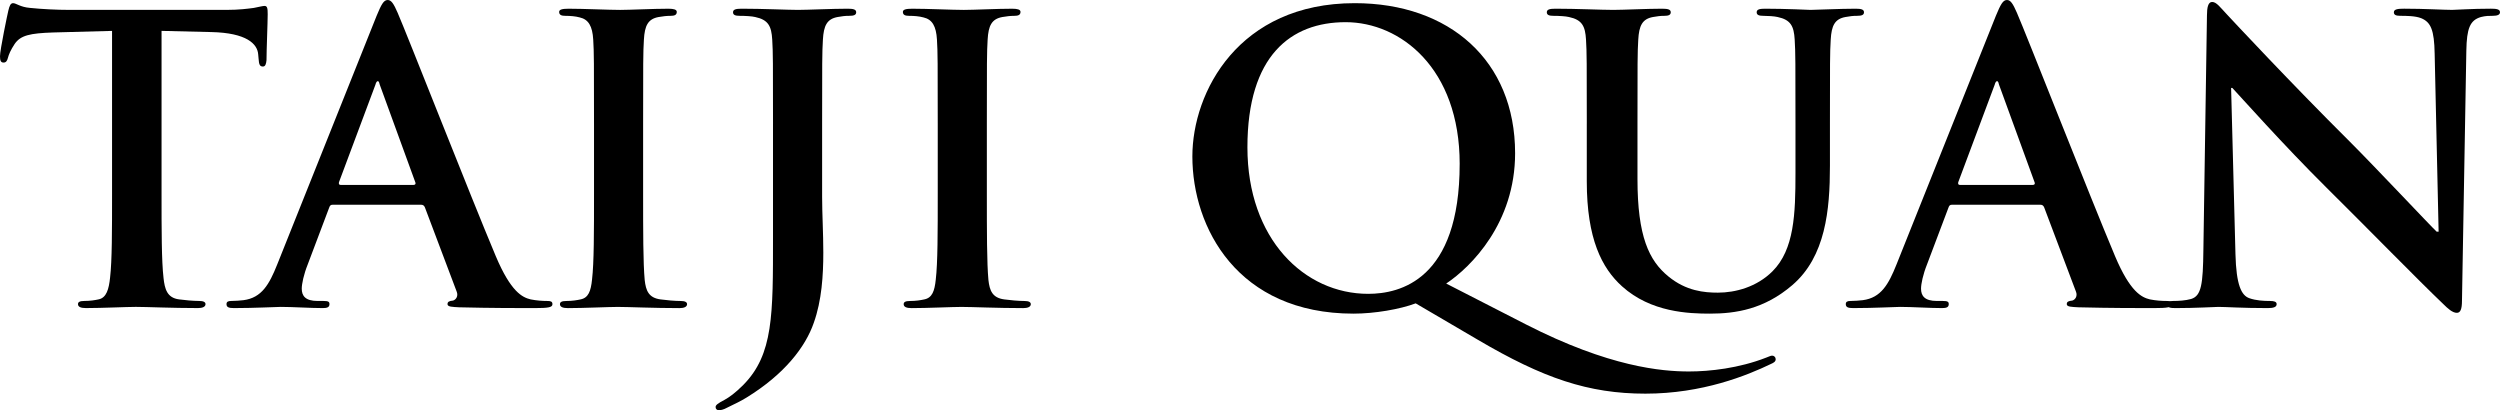
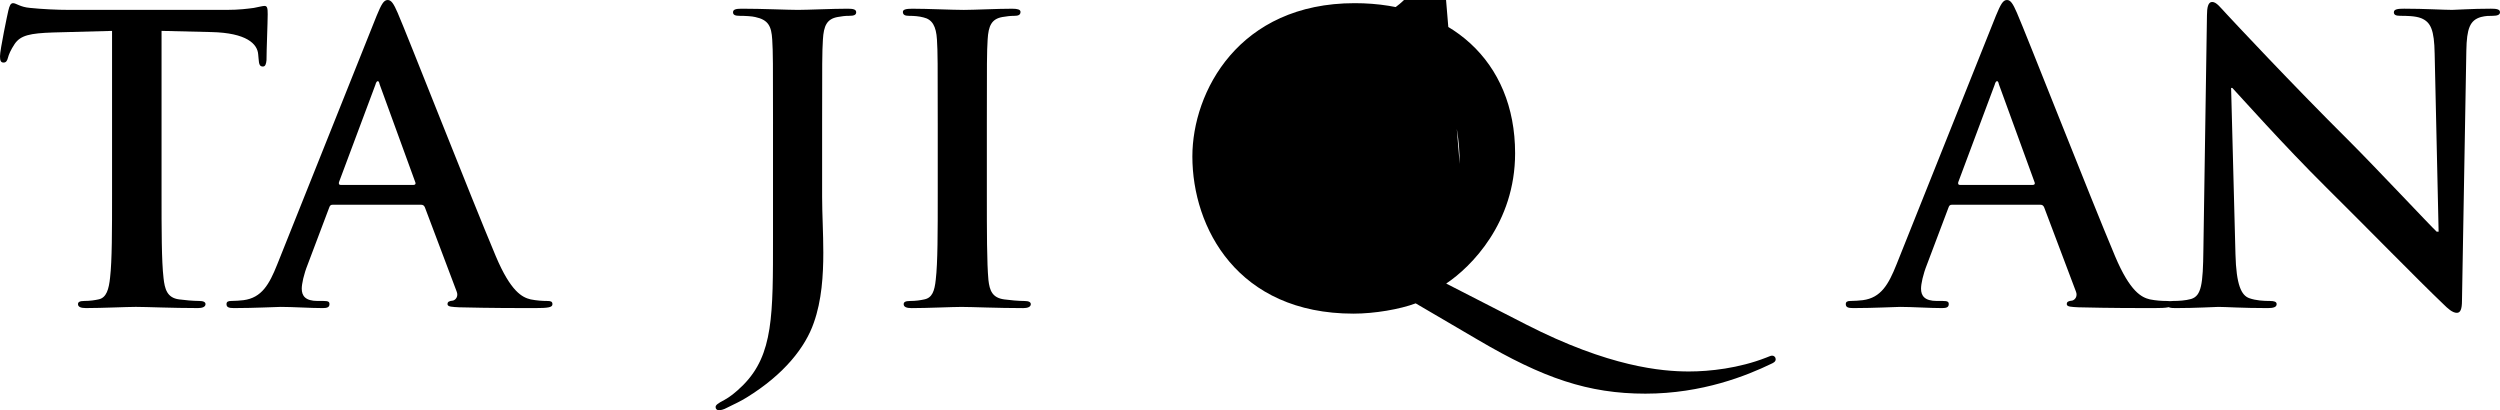
<svg xmlns="http://www.w3.org/2000/svg" id="Livello_2" data-name="Livello 2" viewBox="0 0 2248.11 368.93">
  <g id="Livello_1-2" data-name="Livello 1">
    <g>
      <path d="M100.78,27.78l-53.06,1.42c-20.65.71-29.2,2.49-34.54,10.33-3.56,5.34-5.34,9.61-6.05,12.46-.71,2.85-1.78,4.27-3.92,4.27-2.49,0-3.21-1.78-3.21-5.7C0,44.87,6.77,12.46,7.48,9.61c1.07-4.63,2.14-6.77,4.27-6.77,2.85,0,6.41,3.56,15.31,4.27,10.33,1.07,23.86,1.78,35.61,1.78h141.02c11.4,0,19.23-1.07,24.57-1.78,5.34-1.07,8.19-1.78,9.61-1.78,2.49,0,2.85,2.14,2.85,7.48,0,7.48-1.07,32.05-1.07,41.31-.36,3.56-1.07,5.7-3.21,5.7-2.85,0-3.56-1.78-3.92-7.12l-.36-3.92c-.71-9.26-10.33-19.23-42.02-19.94l-44.87-1.07v146c0,32.76,0,60.9,1.78,76.21,1.07,9.97,3.21,17.81,13.89,19.23,4.99.71,12.82,1.42,18.16,1.42,3.92,0,5.7,1.07,5.7,2.85,0,2.49-2.85,3.56-6.77,3.56-23.5,0-45.94-1.07-55.91-1.07-8.19,0-30.63,1.07-44.87,1.07-4.63,0-7.12-1.07-7.12-3.56,0-1.78,1.42-2.85,5.7-2.85,5.34,0,9.61-.71,12.82-1.42,7.12-1.42,9.26-9.26,10.33-19.59,1.78-14.96,1.78-43.09,1.78-75.85V27.78Z" />
      <path d="M299.13,184.11c-1.78,0-2.49.71-3.21,2.85l-19.23,50.92c-3.56,8.9-5.34,17.45-5.34,21.72,0,6.41,3.21,11.04,14.24,11.04h5.34c4.27,0,5.34.71,5.34,2.85,0,2.85-2.14,3.56-6.05,3.56-11.4,0-26.71-1.07-37.75-1.07-3.92,0-23.5,1.07-42.02,1.07-4.63,0-6.77-.71-6.77-3.56,0-2.14,1.42-2.85,4.27-2.85,3.21,0,8.19-.36,11.04-.71,16.38-2.14,23.15-14.24,30.27-32.05L338.66,14.24c4.27-10.33,6.41-14.24,9.97-14.24,3.21,0,5.34,3.21,8.9,11.4,8.55,19.59,65.52,164.88,88.32,219.01,13.53,32.05,23.86,37.04,31.34,38.82,5.34,1.07,10.68,1.42,14.96,1.42,2.85,0,4.63.36,4.63,2.85,0,2.85-3.21,3.56-16.38,3.56s-38.82,0-67.3-.71c-6.41-.36-10.68-.36-10.68-2.85,0-2.14,1.42-2.85,4.99-3.21,2.49-.71,4.99-3.92,3.21-8.19l-28.49-75.5c-.71-1.78-1.78-2.49-3.56-2.49h-79.41ZM371.78,166.3c1.78,0,2.14-1.07,1.78-2.14l-32.05-87.96c-.36-1.42-.71-3.21-1.78-3.21s-1.78,1.78-2.14,3.21l-32.76,87.6c-.36,1.42,0,2.49,1.42,2.49h65.52Z" />
-       <path d="M534.16,111.11c0-54.13,0-64.1-.71-75.5-.71-12.11-4.27-18.16-12.11-19.94-3.92-1.07-8.55-1.42-12.82-1.42-3.56,0-5.7-.71-5.7-3.56,0-2.14,2.85-2.85,8.55-2.85,13.53,0,35.97,1.07,46.29,1.07,8.9,0,29.91-1.07,43.45-1.07,4.63,0,7.48.71,7.48,2.85,0,2.85-2.14,3.56-5.7,3.56s-6.41.36-10.68,1.07c-9.62,1.78-12.46,7.83-13.18,20.3-.71,11.4-.71,21.37-.71,75.5v62.68c0,34.54,0,62.68,1.42,77.99,1.07,9.61,3.56,16.02,14.24,17.45,4.99.71,12.82,1.42,18.16,1.42,3.92,0,5.7,1.07,5.7,2.85,0,2.49-2.85,3.56-6.77,3.56-23.5,0-45.94-1.07-55.55-1.07-8.19,0-30.63,1.07-44.87,1.07-4.63,0-7.12-1.07-7.12-3.56,0-1.78,1.42-2.85,5.7-2.85,5.34,0,9.62-.71,12.82-1.42,7.12-1.42,9.26-7.48,10.33-17.81,1.78-14.96,1.78-43.09,1.78-77.63v-62.68Z" />
      <path d="M695.13,111.11c0-54.13,0-64.1-.71-75.5-.71-12.11-3.56-17.81-15.31-20.3-2.85-.71-8.9-1.07-13.89-1.07-3.92,0-6.05-.71-6.05-3.21s2.49-3.2,7.83-3.2c18.87,0,41.31,1.07,50.57,1.07,8.55,0,30.98-1.07,44.87-1.07,4.99,0,7.48.71,7.48,3.2s-2.14,3.21-6.41,3.21c-3.92,0-6.05.36-10.33,1.07-9.62,1.78-12.46,7.83-13.18,20.3-.71,11.4-.71,21.37-.71,75.5v65.88c0,15.31,1.07,32.41,1.07,50.21,0,20.3-1.42,43.09-8.55,63.03-7.48,21.72-26.35,46.29-60.54,67.3-4.63,2.85-10.33,5.7-17.81,9.26-2.49,1.42-5.34,2.14-7.12,2.14-1.42,0-2.85-1.07-2.85-2.85s1.78-3.21,7.83-6.41c4.63-2.49,9.97-6.41,17.09-13.53,27.06-27.42,26.71-63.03,26.71-132.83v-102.2Z" />
      <path d="M843.26,111.11c0-54.13,0-64.1-.71-75.5-.71-12.11-4.27-18.16-12.11-19.94-3.92-1.07-8.55-1.42-12.82-1.42-3.56,0-5.7-.71-5.7-3.56,0-2.14,2.85-2.85,8.55-2.85,13.53,0,35.97,1.07,46.29,1.07,8.9,0,29.91-1.07,43.45-1.07,4.63,0,7.48.71,7.48,2.85,0,2.85-2.14,3.56-5.7,3.56s-6.41.36-10.68,1.07c-9.62,1.78-12.46,7.83-13.18,20.3-.71,11.4-.71,21.37-.71,75.5v62.68c0,34.54,0,62.68,1.42,77.99,1.07,9.61,3.56,16.02,14.24,17.45,4.99.71,12.82,1.42,18.16,1.42,3.92,0,5.7,1.07,5.7,2.85,0,2.49-2.85,3.56-6.77,3.56-23.5,0-45.94-1.07-55.55-1.07-8.19,0-30.63,1.07-44.87,1.07-4.63,0-7.12-1.07-7.12-3.56,0-1.78,1.42-2.85,5.7-2.85,5.34,0,9.61-.71,12.82-1.42,7.12-1.42,9.26-7.48,10.33-17.81,1.78-14.96,1.78-43.09,1.78-77.63v-62.68Z" />
-       <path d="M1273.08,272.78c-14.24,5.34-37.04,9.26-55.91,9.26-104.34,0-144.94-77.28-144.94-141.38,0-58.05,41.67-137.81,146-137.81,85.11,0,144.22,51.64,144.22,134.97,0,62.68-39.53,102.2-61.96,117.16l71.58,36.68c75.14,38.46,122.5,42.38,146.72,42.38,18.52,0,44.87-2.85,69.44-12.46,2.14-.71,3.92-1.78,5.34-1.78,1.78,0,3.21,1.42,3.21,3.21,0,2.14-1.78,3.21-4.27,4.27-21.37,10.33-61.61,26.71-112.89,26.71s-91.88-13.89-150.63-48.43l-55.91-32.76ZM1312.61,147.43c0-86.18-53.42-127.49-102.56-127.49s-88.32,29.91-88.32,112.53,51.28,131.76,108.61,131.76c28.49,0,82.26-12.46,82.26-116.8Z" />
-       <path d="M1426.92,111.11c0-54.13,0-64.1-.71-75.5-.71-12.11-3.56-17.81-15.31-20.3-2.85-.71-8.9-1.07-13.89-1.07-3.92,0-6.05-.71-6.05-3.21s2.49-3.2,7.83-3.2c18.87,0,41.31,1.07,51.99,1.07,8.55,0,30.98-1.07,43.8-1.07,5.34,0,7.83.71,7.83,3.2s-2.14,3.21-5.7,3.21c-3.92,0-6.05.36-10.33,1.07-9.62,1.78-12.46,7.83-13.18,20.3-.71,11.4-.71,21.37-.71,75.5v49.86c0,51.64,10.33,73.36,27.78,87.6,16.02,13.18,32.41,14.6,44.51,14.6,15.67,0,34.9-4.99,49.14-19.23,19.59-19.59,20.65-51.64,20.65-88.32v-44.51c0-54.13,0-64.1-.71-75.5-.71-12.11-3.56-17.81-15.31-20.3-2.85-.71-8.9-1.07-12.82-1.07s-6.05-.71-6.05-3.21,2.49-3.2,7.48-3.2c18.16,0,40.6,1.07,40.95,1.07,4.27,0,26.71-1.07,40.6-1.07,4.99,0,7.48.71,7.48,3.2s-2.14,3.21-6.41,3.21c-3.92,0-6.05.36-10.33,1.07-9.62,1.78-12.46,7.83-13.18,20.3-.71,11.4-.71,21.37-.71,75.5v38.1c0,39.53-3.92,81.55-33.83,107.19-25.28,21.72-50.92,25.64-74.07,25.64-18.87,0-53.06-1.07-79.06-24.57-18.16-16.38-31.69-42.73-31.69-94.37v-51.99Z" />
+       <path d="M1273.08,272.78c-14.24,5.34-37.04,9.26-55.91,9.26-104.34,0-144.94-77.28-144.94-141.38,0-58.05,41.67-137.81,146-137.81,85.11,0,144.22,51.64,144.22,134.97,0,62.68-39.53,102.2-61.96,117.16l71.58,36.68c75.14,38.46,122.5,42.38,146.72,42.38,18.52,0,44.87-2.85,69.44-12.46,2.14-.71,3.92-1.78,5.34-1.78,1.78,0,3.21,1.42,3.21,3.21,0,2.14-1.78,3.21-4.27,4.27-21.37,10.33-61.61,26.71-112.89,26.71s-91.88-13.89-150.63-48.43l-55.91-32.76ZM1312.61,147.43c0-86.18-53.42-127.49-102.56-127.49c28.49,0,82.26-12.46,82.26-116.8Z" />
      <path d="M1755.26,184.11c-1.78,0-2.49.71-3.21,2.85l-19.23,50.92c-3.56,8.9-5.34,17.45-5.34,21.72,0,6.41,3.21,11.04,14.24,11.04h5.34c4.27,0,5.34.71,5.34,2.85,0,2.85-2.14,3.56-6.05,3.56-11.4,0-26.71-1.07-37.75-1.07-3.92,0-23.5,1.07-42.02,1.07-4.63,0-6.77-.71-6.77-3.56,0-2.14,1.42-2.85,4.27-2.85,3.21,0,8.19-.36,11.04-.71,16.38-2.14,23.15-14.24,30.27-32.05l89.38-223.64c4.27-10.33,6.41-14.24,9.97-14.24,3.21,0,5.34,3.21,8.9,11.4,8.55,19.59,65.52,164.88,88.32,219.01,13.53,32.05,23.86,37.04,31.34,38.82,5.34,1.07,10.68,1.42,14.96,1.42,2.85,0,4.63.36,4.63,2.85,0,2.85-3.21,3.56-16.38,3.56s-38.82,0-67.3-.71c-6.41-.36-10.68-.36-10.68-2.85,0-2.14,1.42-2.85,4.99-3.21,2.49-.71,4.99-3.92,3.21-8.19l-28.49-75.5c-.71-1.78-1.78-2.49-3.56-2.49h-79.41ZM1827.9,166.3c1.78,0,2.14-1.07,1.78-2.14l-32.05-87.96c-.36-1.42-.71-3.21-1.78-3.21s-1.78,1.78-2.14,3.21l-32.76,87.6c-.36,1.42,0,2.49,1.42,2.49h65.52Z" />
      <path d="M2010.23,228.62c.71,27.78,5.34,37.04,12.46,39.53,6.05,2.14,12.82,2.49,18.52,2.49,3.92,0,6.05.71,6.05,2.85,0,2.85-3.21,3.56-8.19,3.56-23.15,0-37.39-1.07-44.16-1.07-3.21,0-19.94,1.07-38.46,1.07-4.63,0-7.83-.36-7.83-3.56,0-2.14,2.14-2.85,5.7-2.85,4.63,0,11.04-.36,16.03-1.78,9.26-2.85,10.68-13.18,11.04-44.16l3.21-210.82c0-7.12,1.07-12.11,4.63-12.11,3.92,0,7.12,4.63,13.18,11.04,4.27,4.63,58.4,62.68,110.39,114.31,24.22,24.22,72.29,75.5,78.34,81.19h1.78l-3.56-159.89c-.36-21.72-3.56-28.49-12.11-32.05-5.34-2.14-13.89-2.14-18.87-2.14-4.27,0-5.7-1.07-5.7-3.21,0-2.85,3.92-3.2,9.26-3.2,18.52,0,35.61,1.07,43.09,1.07,3.92,0,17.45-1.07,34.9-1.07,4.63,0,8.19.36,8.19,3.2,0,2.14-2.14,3.21-6.41,3.21-3.56,0-6.41,0-10.68,1.07-9.97,2.85-12.82,10.33-13.18,30.27l-3.92,224.71c0,7.83-1.42,11.04-4.63,11.04-3.92,0-8.19-3.92-12.11-7.83-22.43-21.37-68.02-68.02-105.05-104.7-38.82-38.46-78.34-82.97-84.75-89.74h-1.07l3.92,149.57Z" />
    </g>
  </g>
</svg>